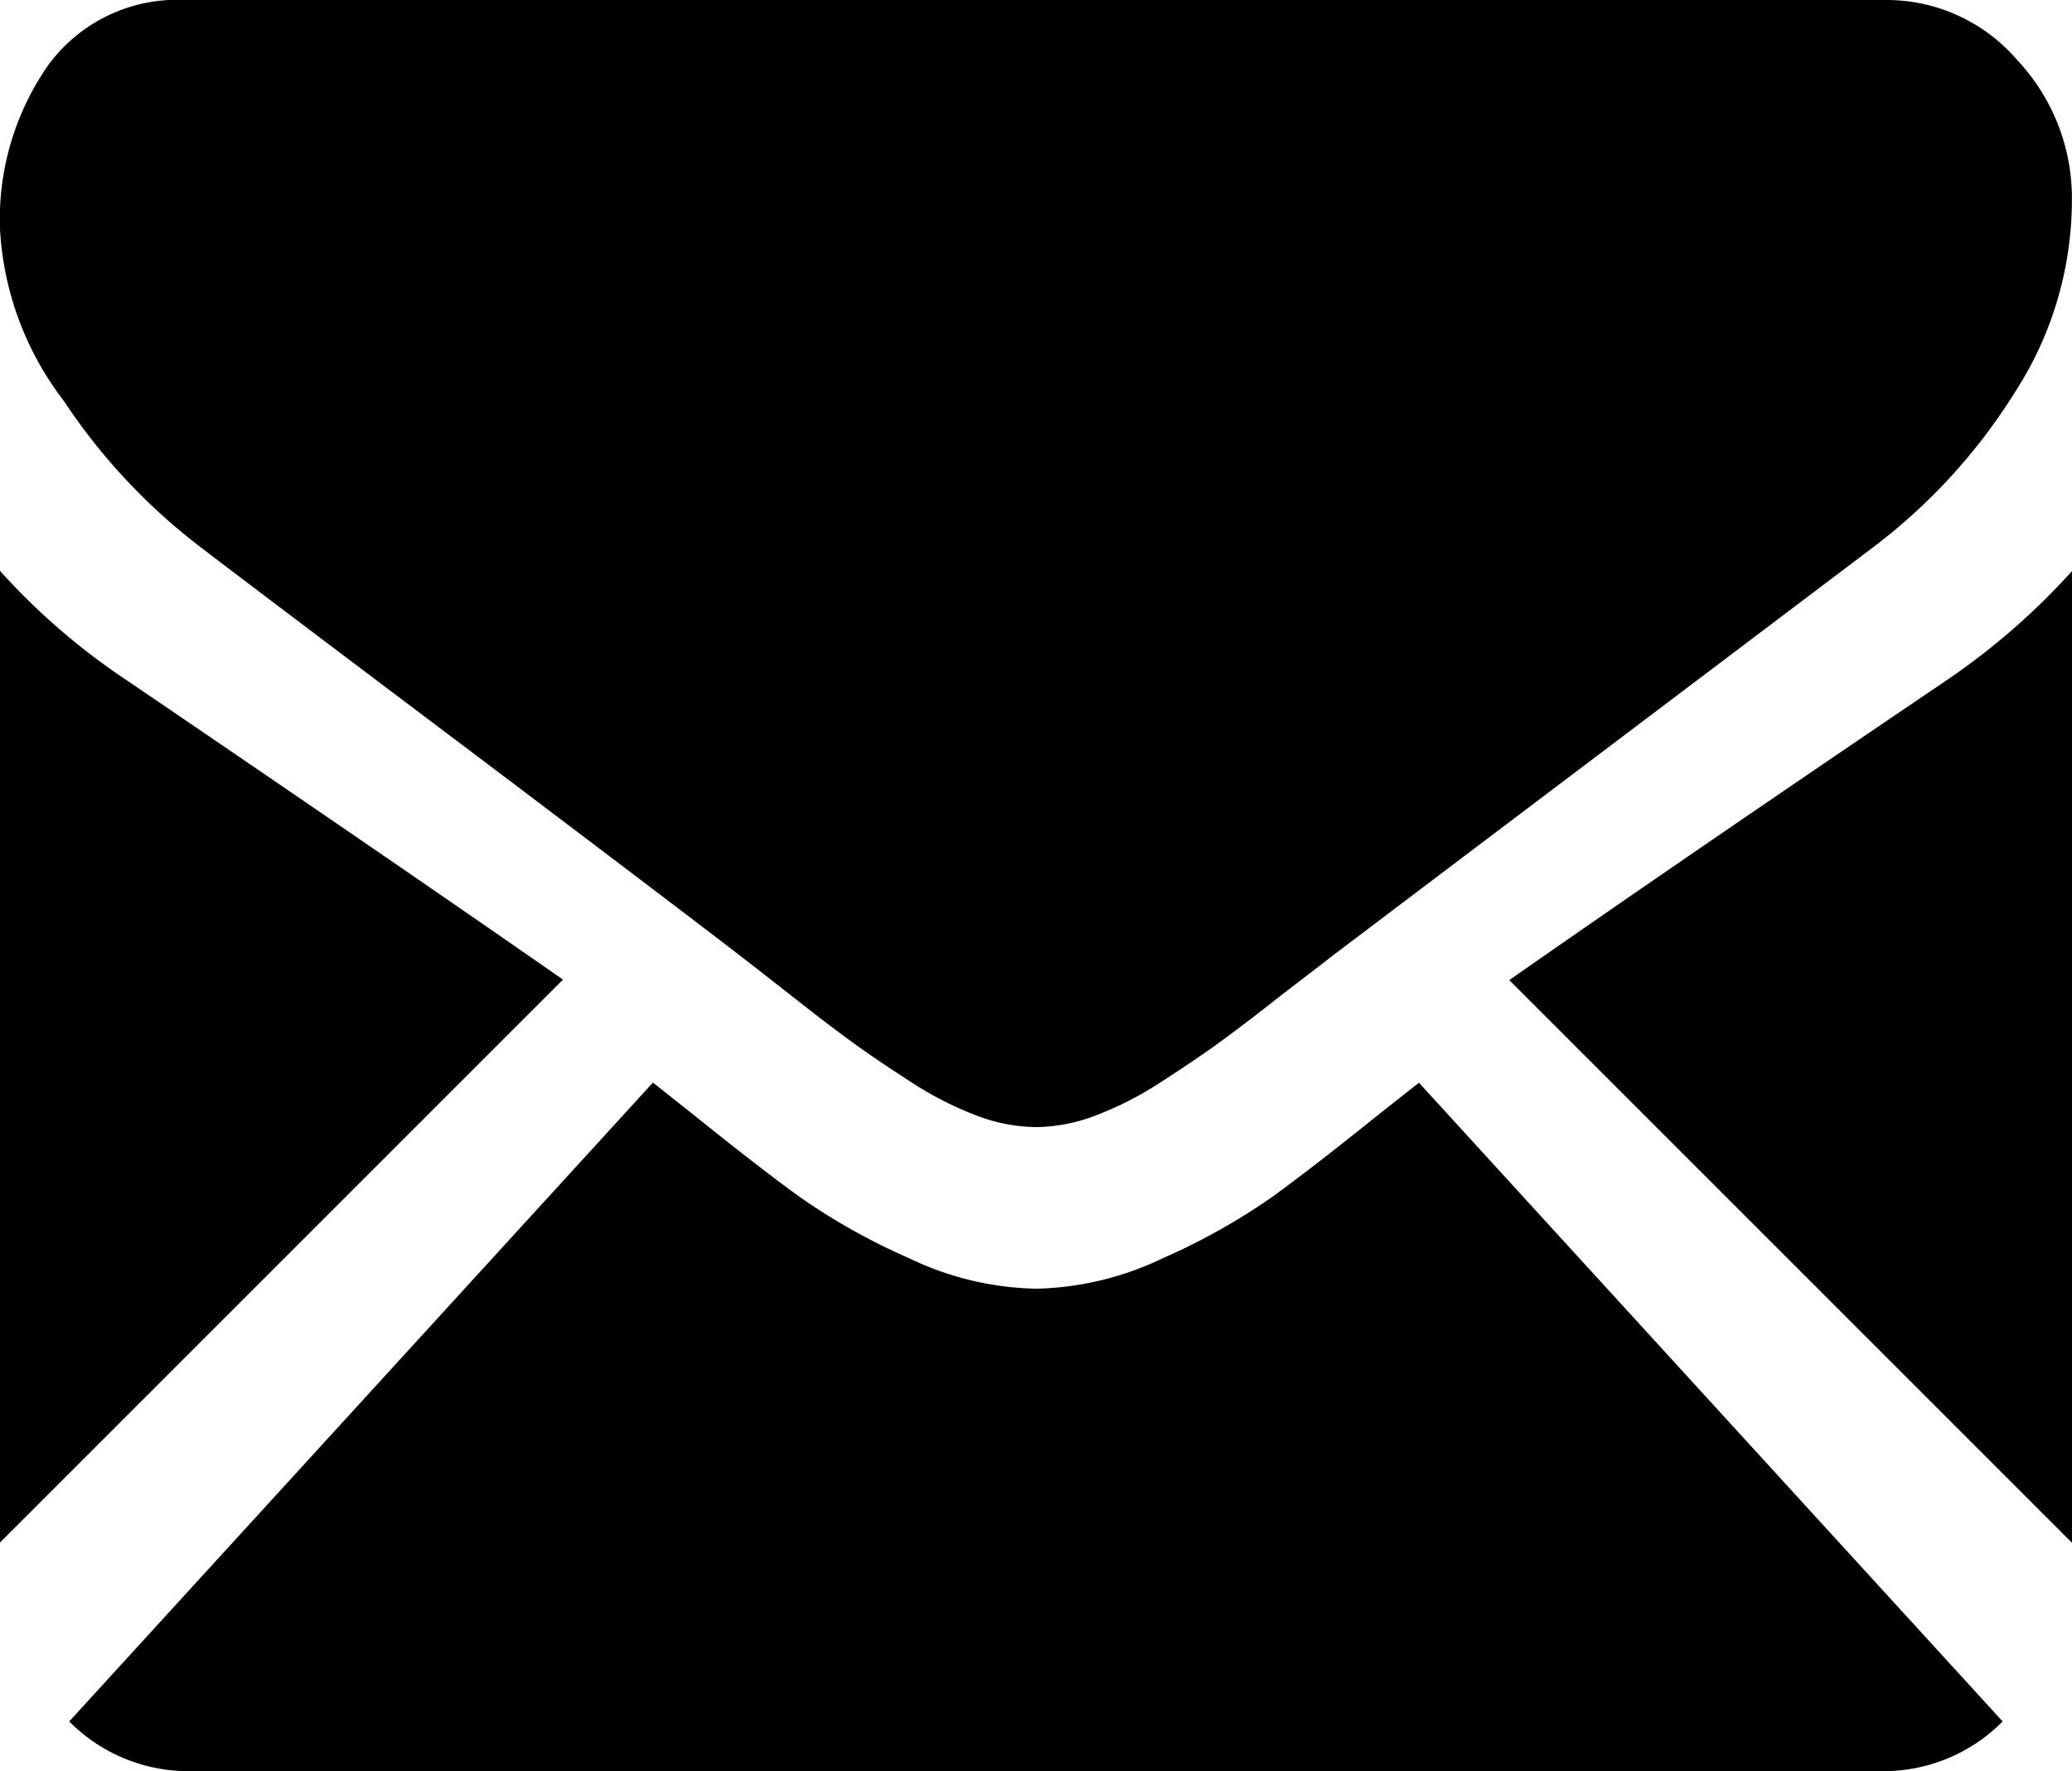
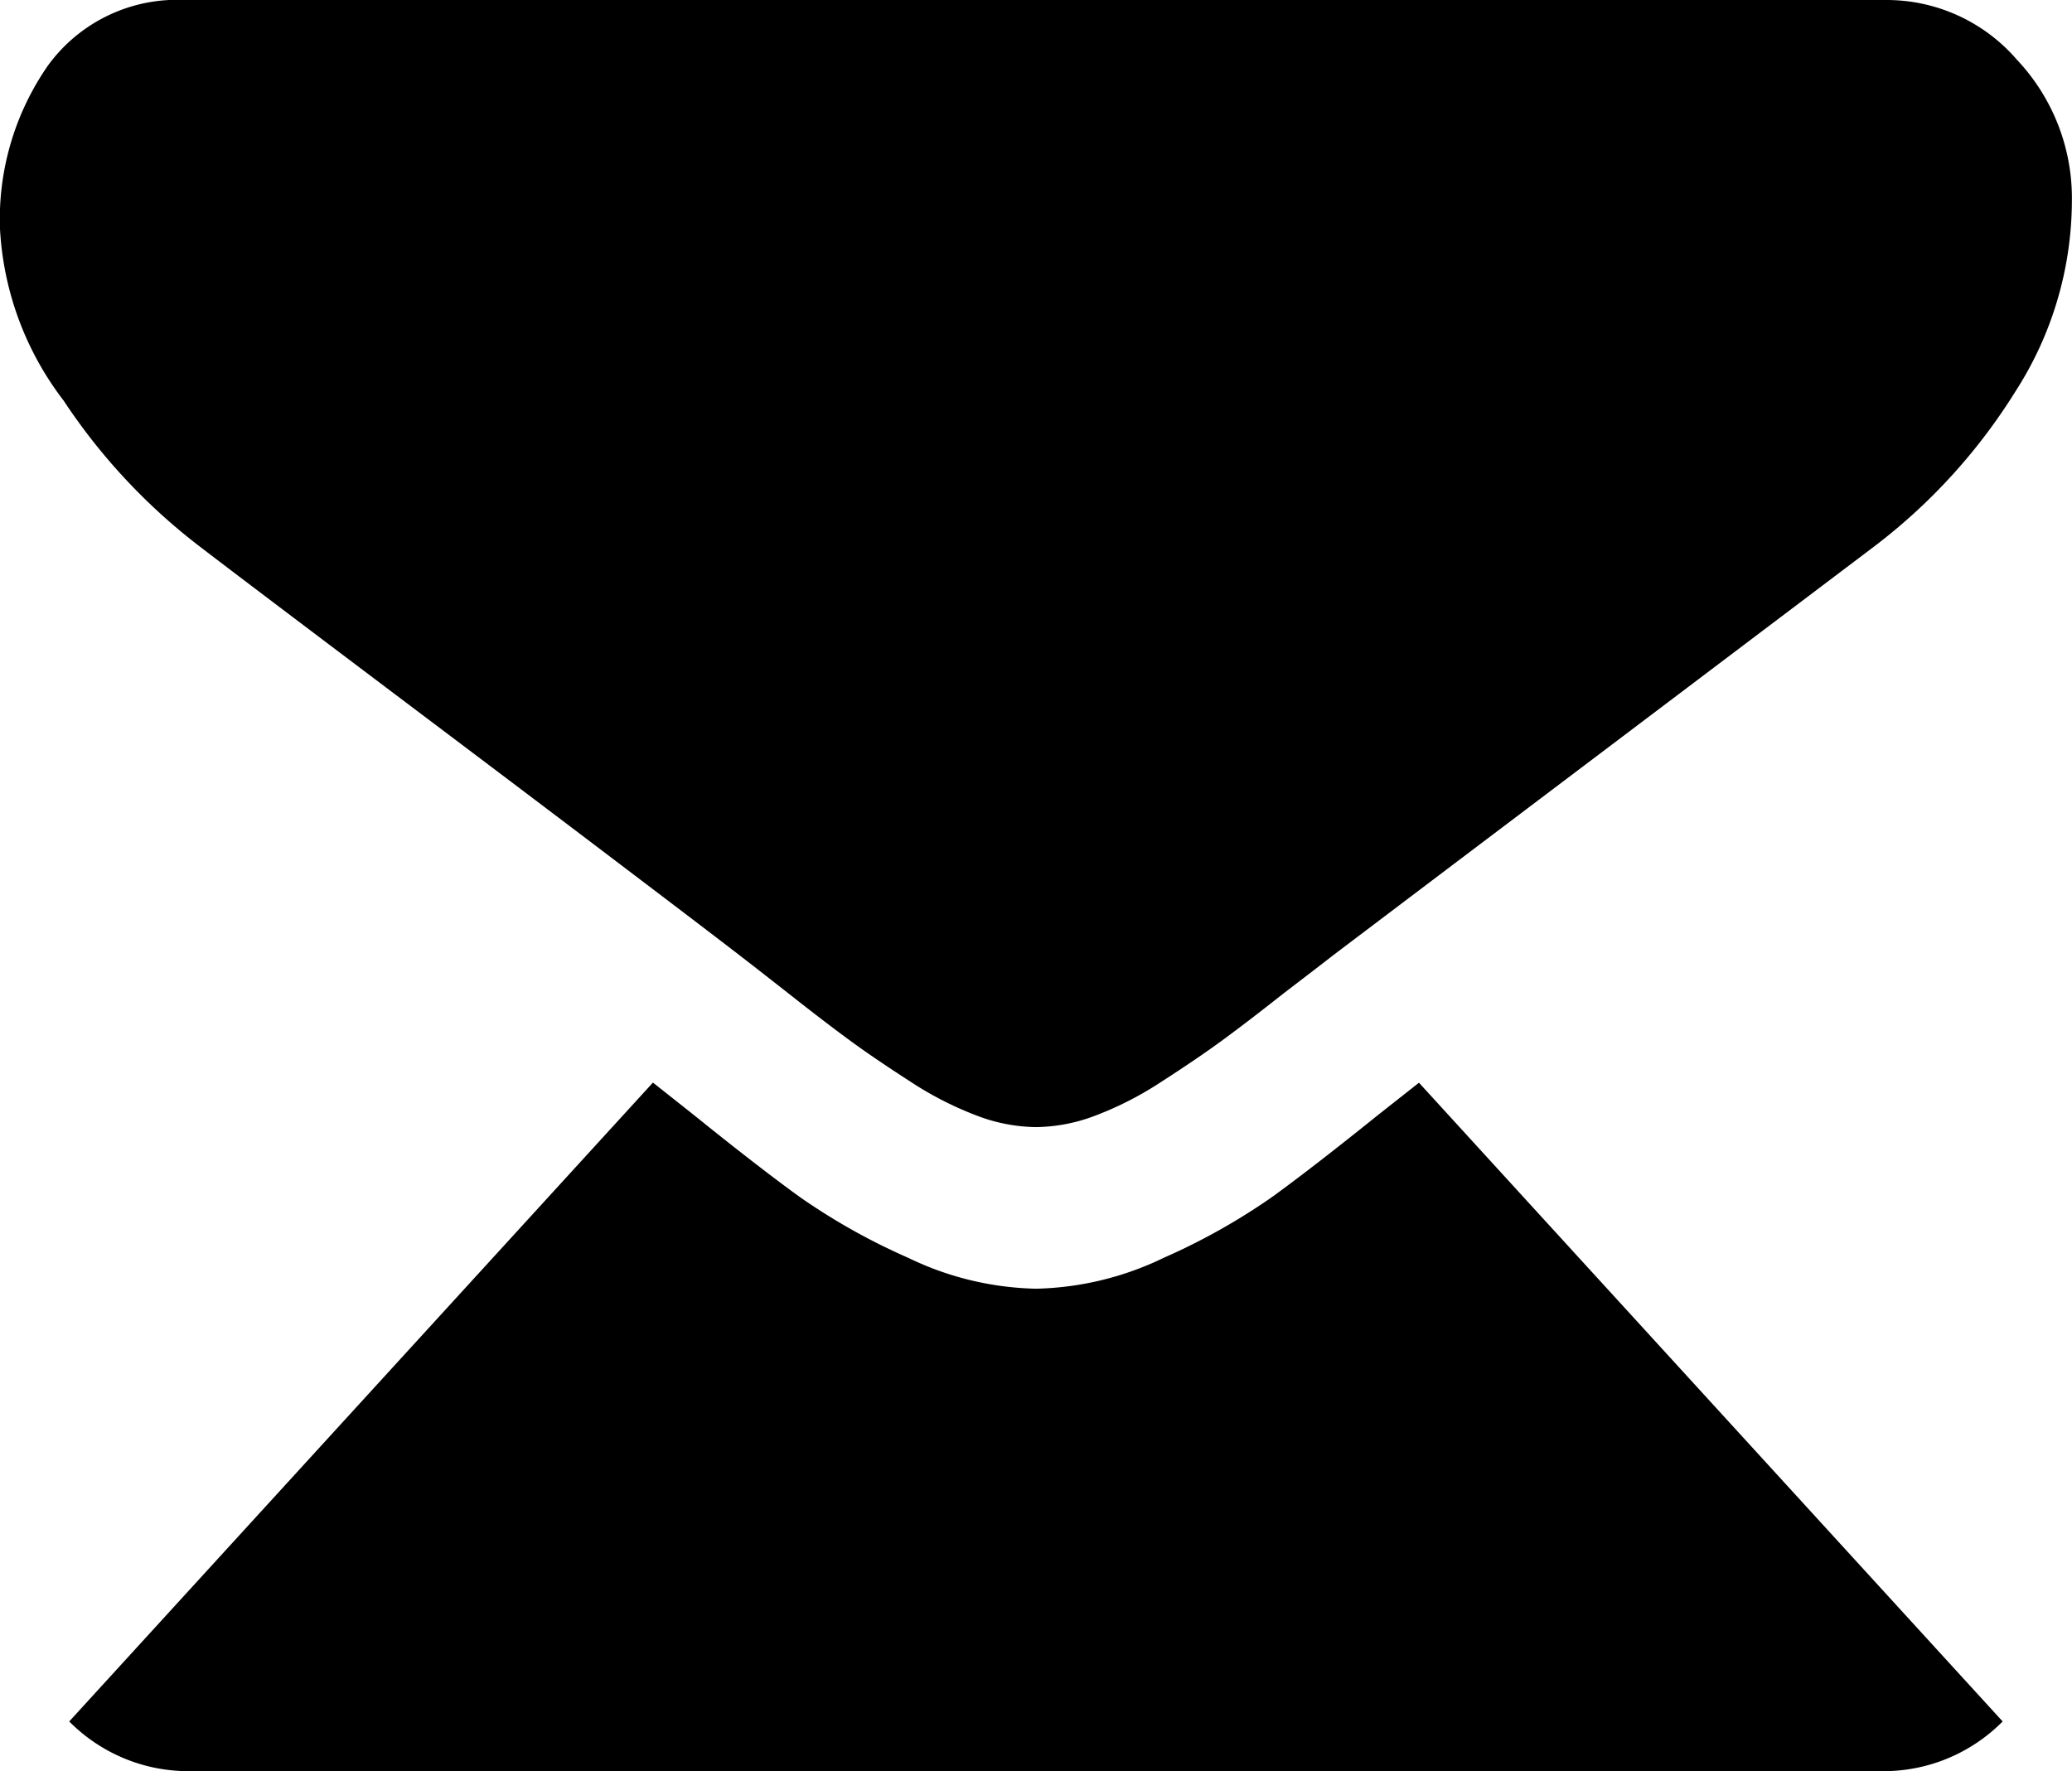
<svg xmlns="http://www.w3.org/2000/svg" id="Group_1517" data-name="Group 1517" width="17" height="14.533" viewBox="0 0 17 14.533">
  <g id="Group_1516" data-name="Group 1516" transform="translate(0 0)">
    <path id="Path_4635" data-name="Path 4635" d="M31.819,329.175a1.376,1.376,0,0,0,.989-.408l-4.789-5.241-.331.261q-.538.433-.873.676a5.219,5.219,0,0,1-.891.5,2.52,2.52,0,0,1-1.038.253h-.019a2.52,2.52,0,0,1-1.038-.253,5.2,5.2,0,0,1-.891-.5q-.335-.242-.873-.676l-.331-.262-4.789,5.242a1.376,1.376,0,0,0,.989.408Z" transform="translate(-16.377 -314.642)" />
-     <path id="Path_4636" data-name="Path 4636" d="M1.043,199.453a5.472,5.472,0,0,1-1.043-.9v7.973l4.619-4.619Q3.233,200.942,1.043,199.453Z" transform="translate(0 -193.869)" />
-     <path id="Path_4637" data-name="Path 4637" d="M416.894,199.453q-2.109,1.427-3.585,2.458l4.617,4.617v-7.973A5.7,5.7,0,0,1,416.894,199.453Z" transform="translate(-400.926 -193.869)" />
    <path id="Path_4638" data-name="Path 4638" d="M15.488,59.013H1.524A1.31,1.31,0,0,0,.4,59.55a2.207,2.207,0,0,0-.394,1.342A2.536,2.536,0,0,0,.528,62.3a4.923,4.923,0,0,0,1.11,1.192q.322.248,1.945,1.471c.584.44,1.092.824,1.528,1.155.372.282.693.526.957.729l.142.11.262.205q.308.243.512.392t.493.335a2.778,2.778,0,0,0,.546.279,1.4,1.4,0,0,0,.474.093h.019a1.4,1.4,0,0,0,.474-.093,2.771,2.771,0,0,0,.545-.279q.289-.186.493-.335t.512-.392l.261-.2.142-.11.96-.726,3.48-2.629a4.736,4.736,0,0,0,1.157-1.269,2.9,2.9,0,0,0,.465-1.558,1.655,1.655,0,0,0-.451-1.167A1.411,1.411,0,0,0,15.488,59.013Z" transform="translate(-0.006 -59.013)" />
  </g>
</svg>